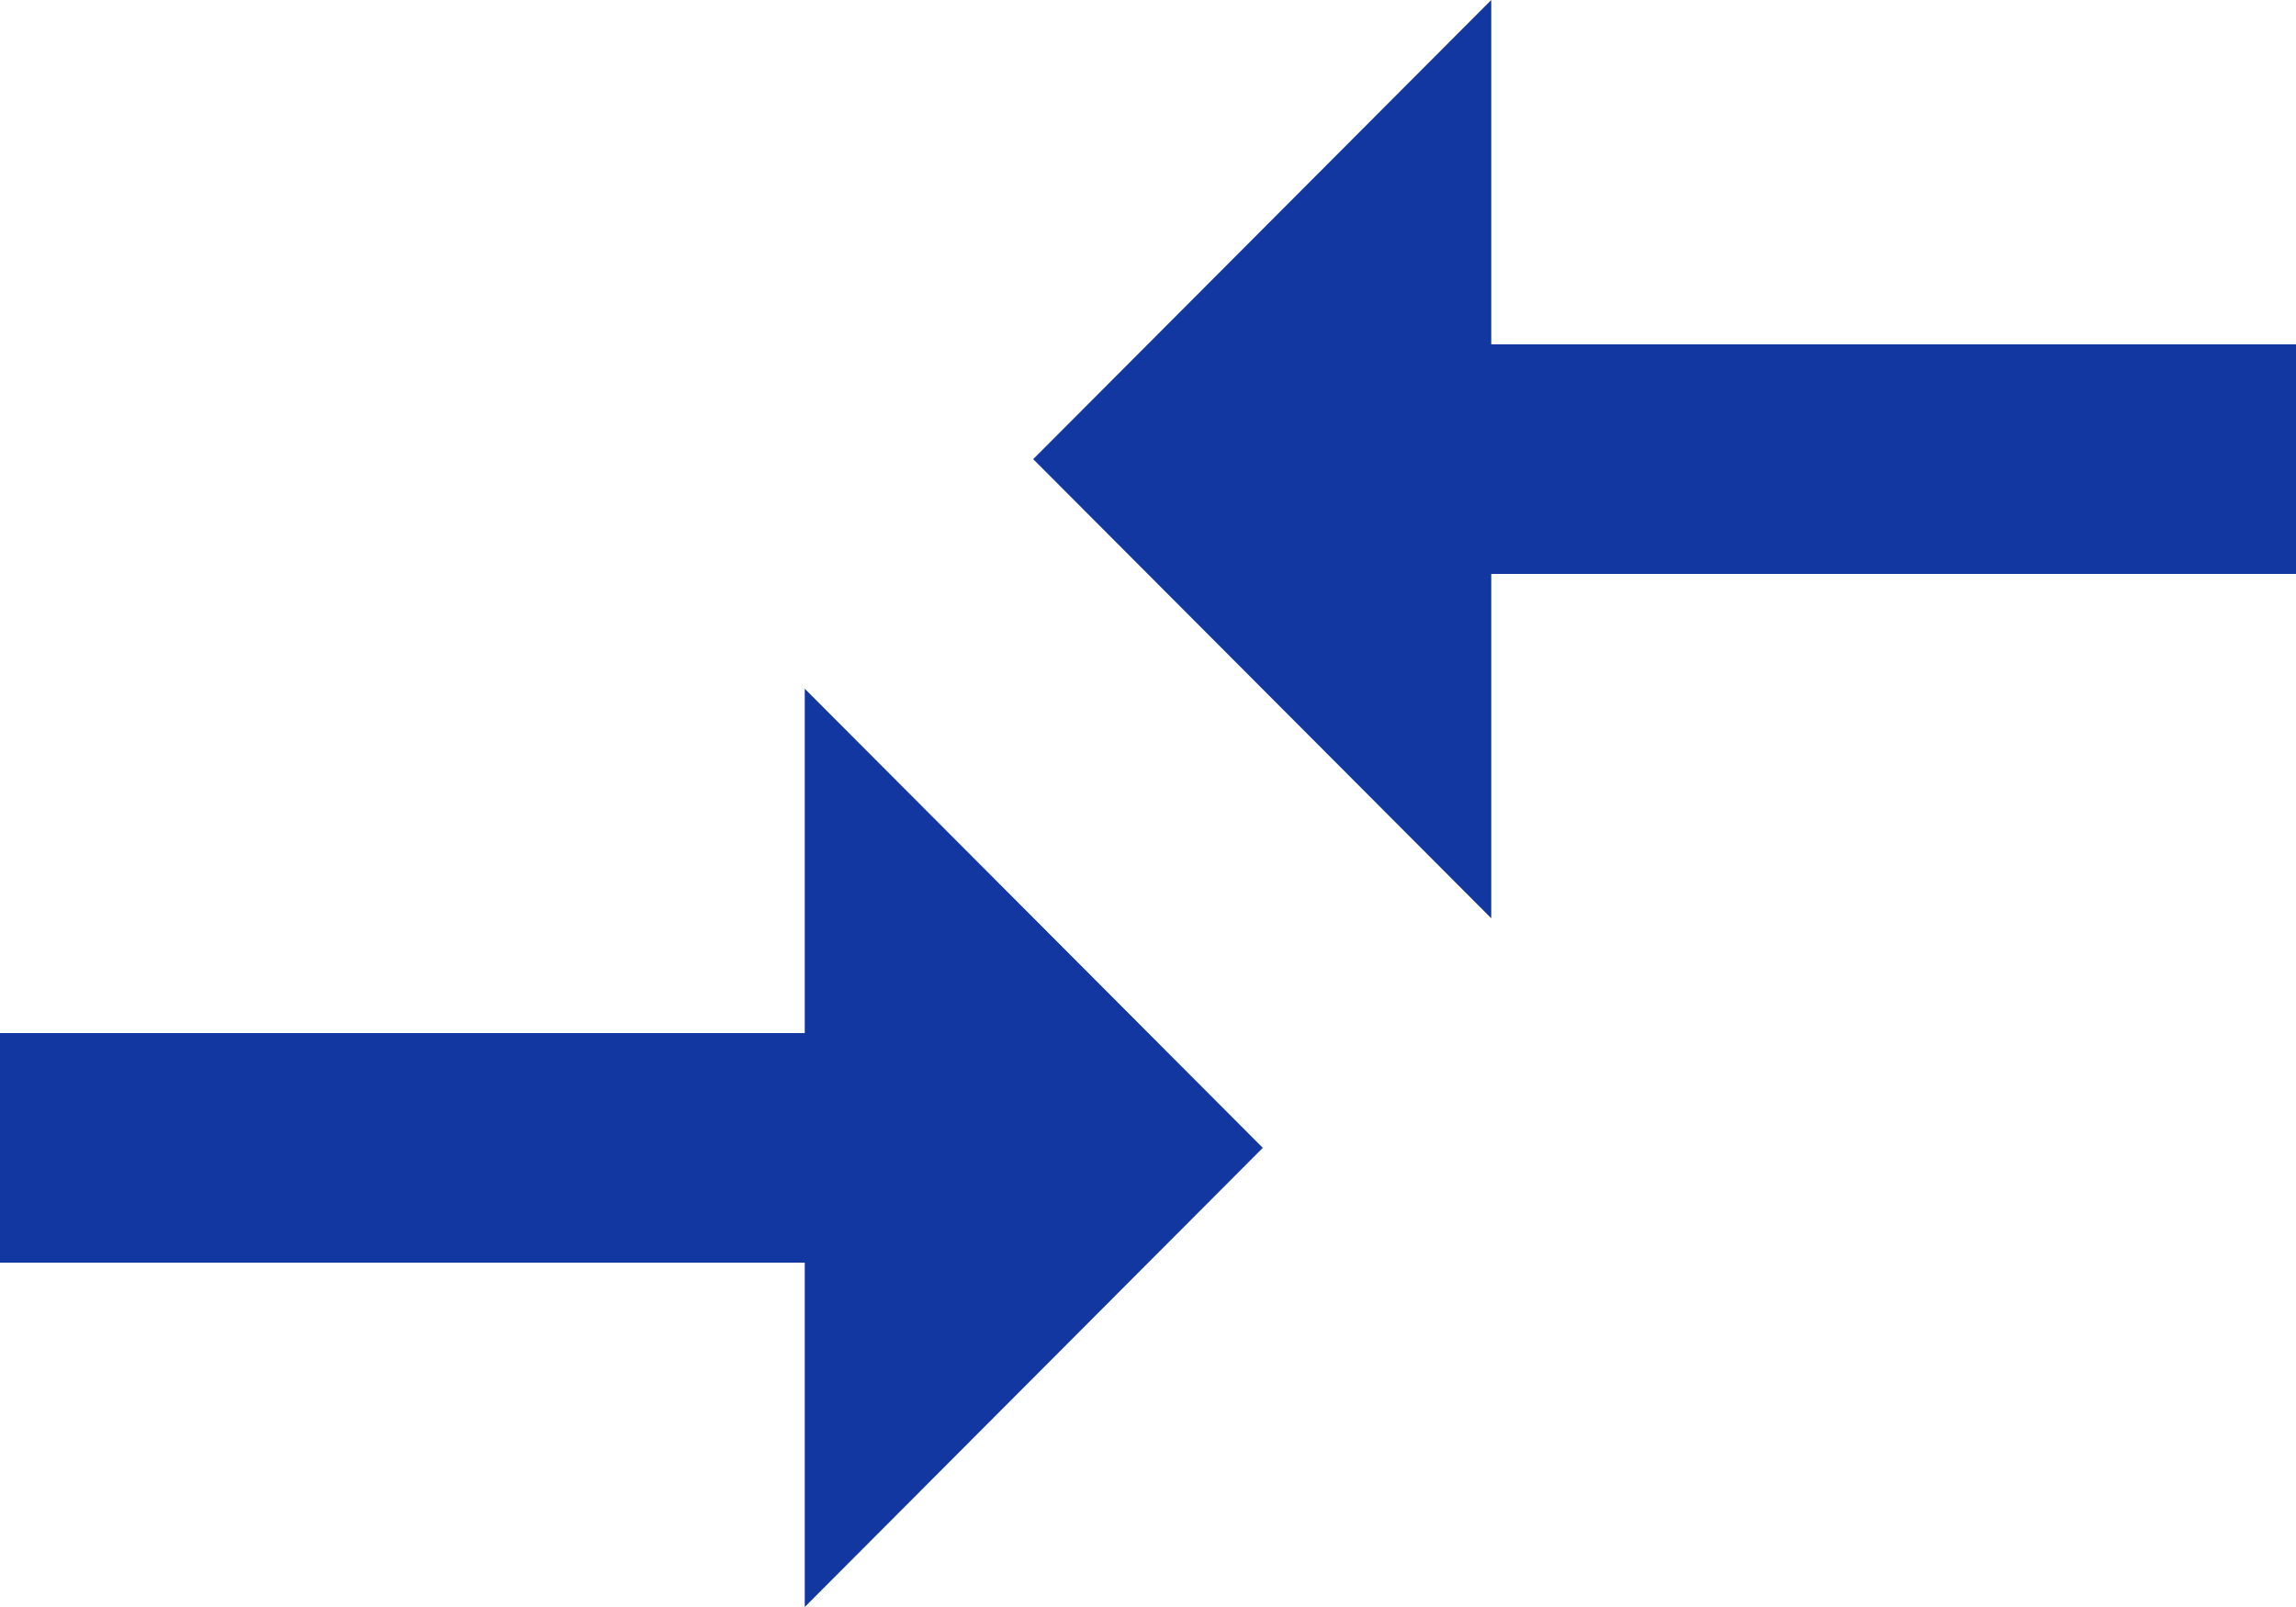
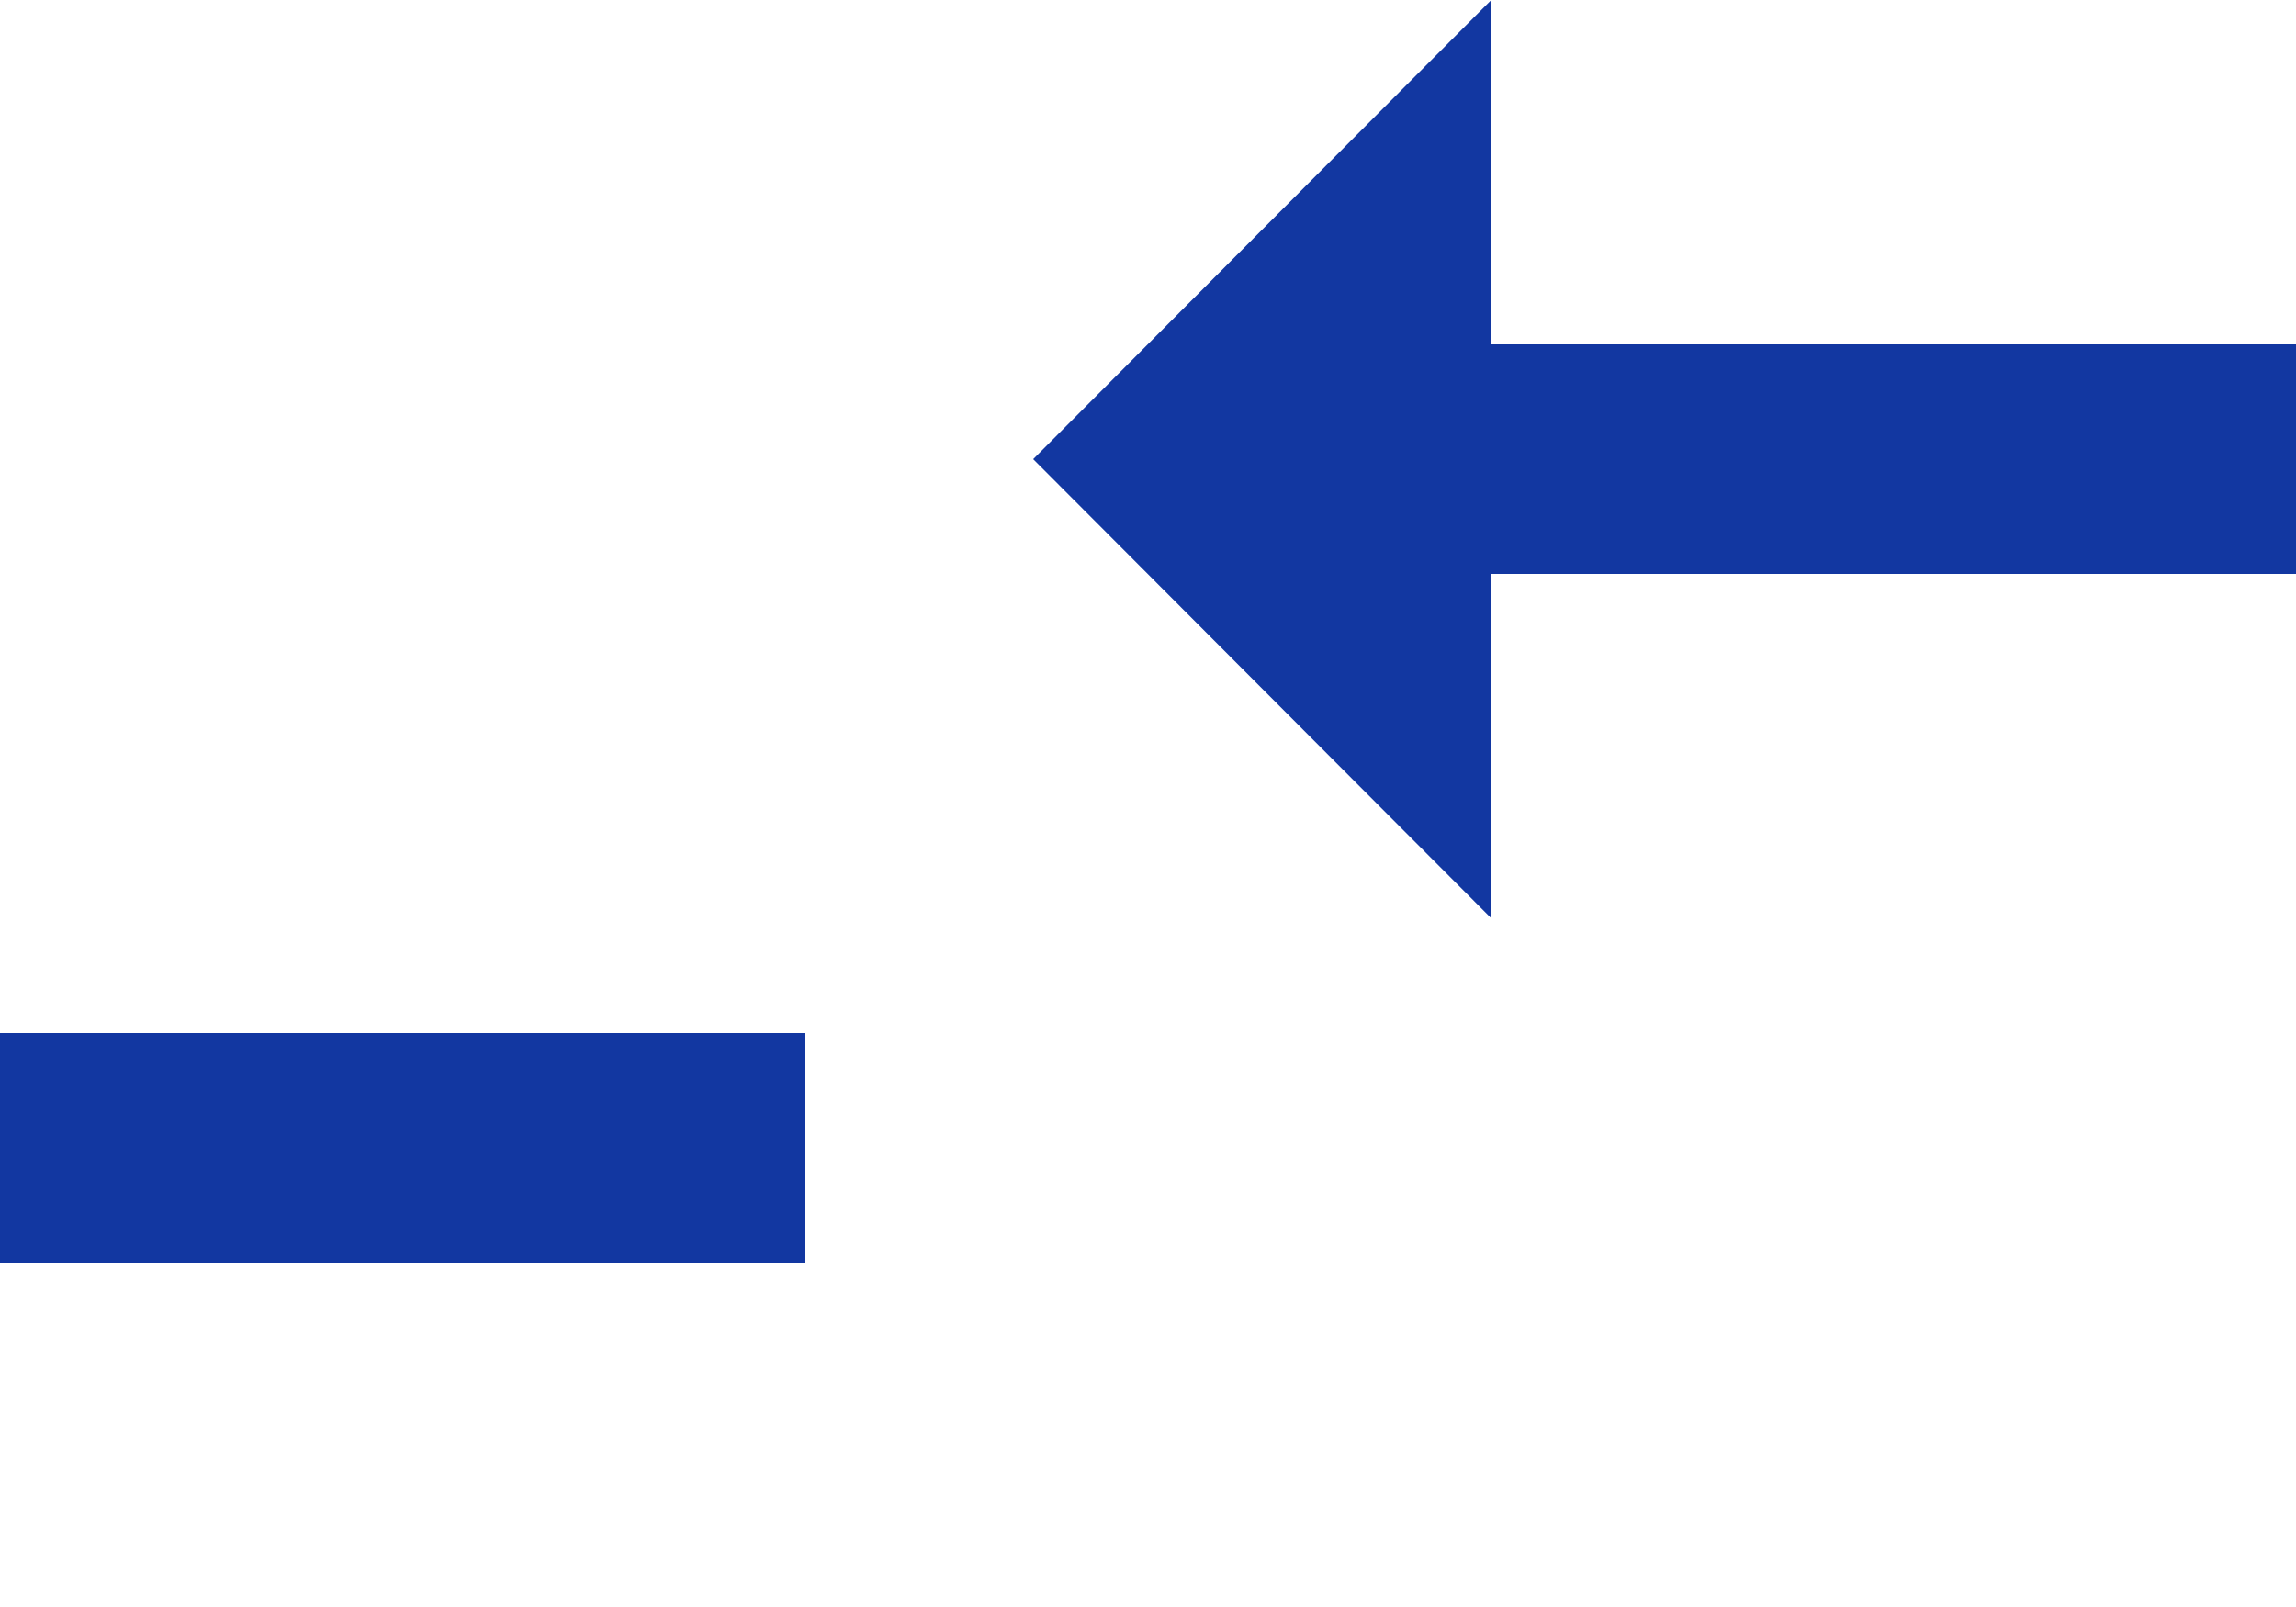
<svg xmlns="http://www.w3.org/2000/svg" width="20" height="14" viewBox="0 0 20 14">
-   <path id="icon-compare" d="M10.01,16.5H3v2h7.01v3l3.99-4-3.99-4v3Zm5.98-1v-3H23v-2H15.99v-3L12,11.5Z" transform="translate(-3 -7.5)" fill="#1237a1" />
+   <path id="icon-compare" d="M10.01,16.5H3v2h7.01v3v3Zm5.98-1v-3H23v-2H15.99v-3L12,11.5Z" transform="translate(-3 -7.5)" fill="#1237a1" />
</svg>